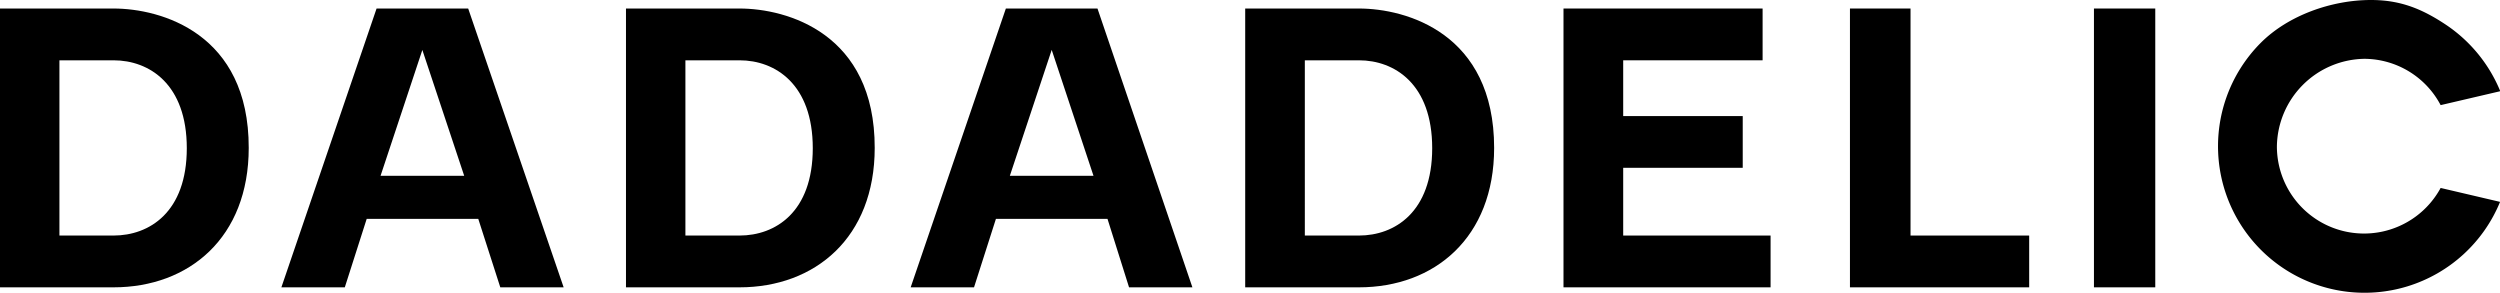
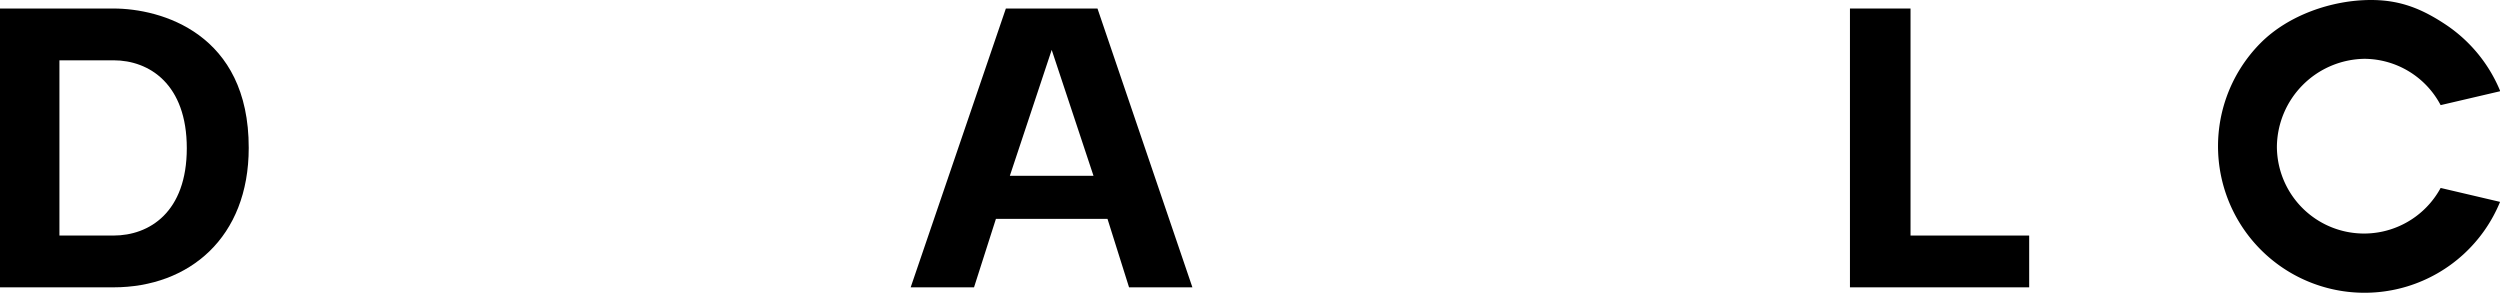
<svg xmlns="http://www.w3.org/2000/svg" viewBox="0 0 369.78 43.35">
  <title>logo</title>
  <g id="レイヤー_2" data-name="レイヤー 2">
    <g id="レイヤー_1-2" data-name="レイヤー 1">
      <path d="M16.79,1.26H0V42.5H16.79c11.19,0,20-7.36,20-20.62C36.82,4.91,23.8,1.26,16.79,1.26Zm0,33.58h-8V8.92h8c5.3,0,10.84,3.53,10.84,13S22.09,34.84,16.79,34.84Z" />
-       <path d="M55.7,1.26,41.62,42.5H51l3.24-10.13h16.5L74,42.5h9.37L69.25,1.26ZM56.29,26,62.47,7.39,68.66,26Z" />
-       <path d="M109.38,1.26H92.59V42.5h16.79c11.19,0,20-7.36,20-20.62C129.41,4.91,116.39,1.26,109.38,1.26Zm0,33.58h-8V8.92h8c5.3,0,10.84,3.53,10.84,13S114.68,34.84,109.38,34.84Z" />
      <path d="M148.78,1.26,134.7,42.5h9.37l3.24-10.13h16.5L167,42.5h9.37L162.33,1.26ZM149.37,26l6.19-18.62L161.74,26Z" />
-       <path d="M201,1.26H184.18V42.5H201c11.19,0,20-7.36,20-20.62C221,4.91,208,1.26,201,1.26Zm0,33.58h-8V8.92h8c5.3,0,10.84,3.53,10.84,13S206.28,34.84,201,34.84Z" />
-       <polygon points="240.09 24.82 257.77 24.82 257.77 17.17 240.09 17.17 240.09 8.92 260.71 8.92 260.71 1.26 231.26 1.26 231.26 42.5 261.89 42.5 261.89 34.84 240.09 34.84 240.09 24.82" />
      <polygon points="282.59 1.26 273.63 1.26 273.63 42.5 300.14 42.5 300.14 34.84 282.59 34.84 282.59 1.26" />
-       <rect x="309.72" y="1.26" width="9.07" height="41.24" />
      <path d="M361,27.8a12.89,12.89,0,0,1-24.22-6.1,13.14,13.14,0,0,1,12.94-13A12.82,12.82,0,0,1,361,15.55l8.82-2.06a21.77,21.77,0,0,0-7.83-9.69C358.32,1.32,355.08,0,350.69,0c-5.79,0-12.22,2.25-16.3,6.34a21.67,21.67,0,1,0,35.4,23.52Z" />
    </g>
  </g>
</svg>